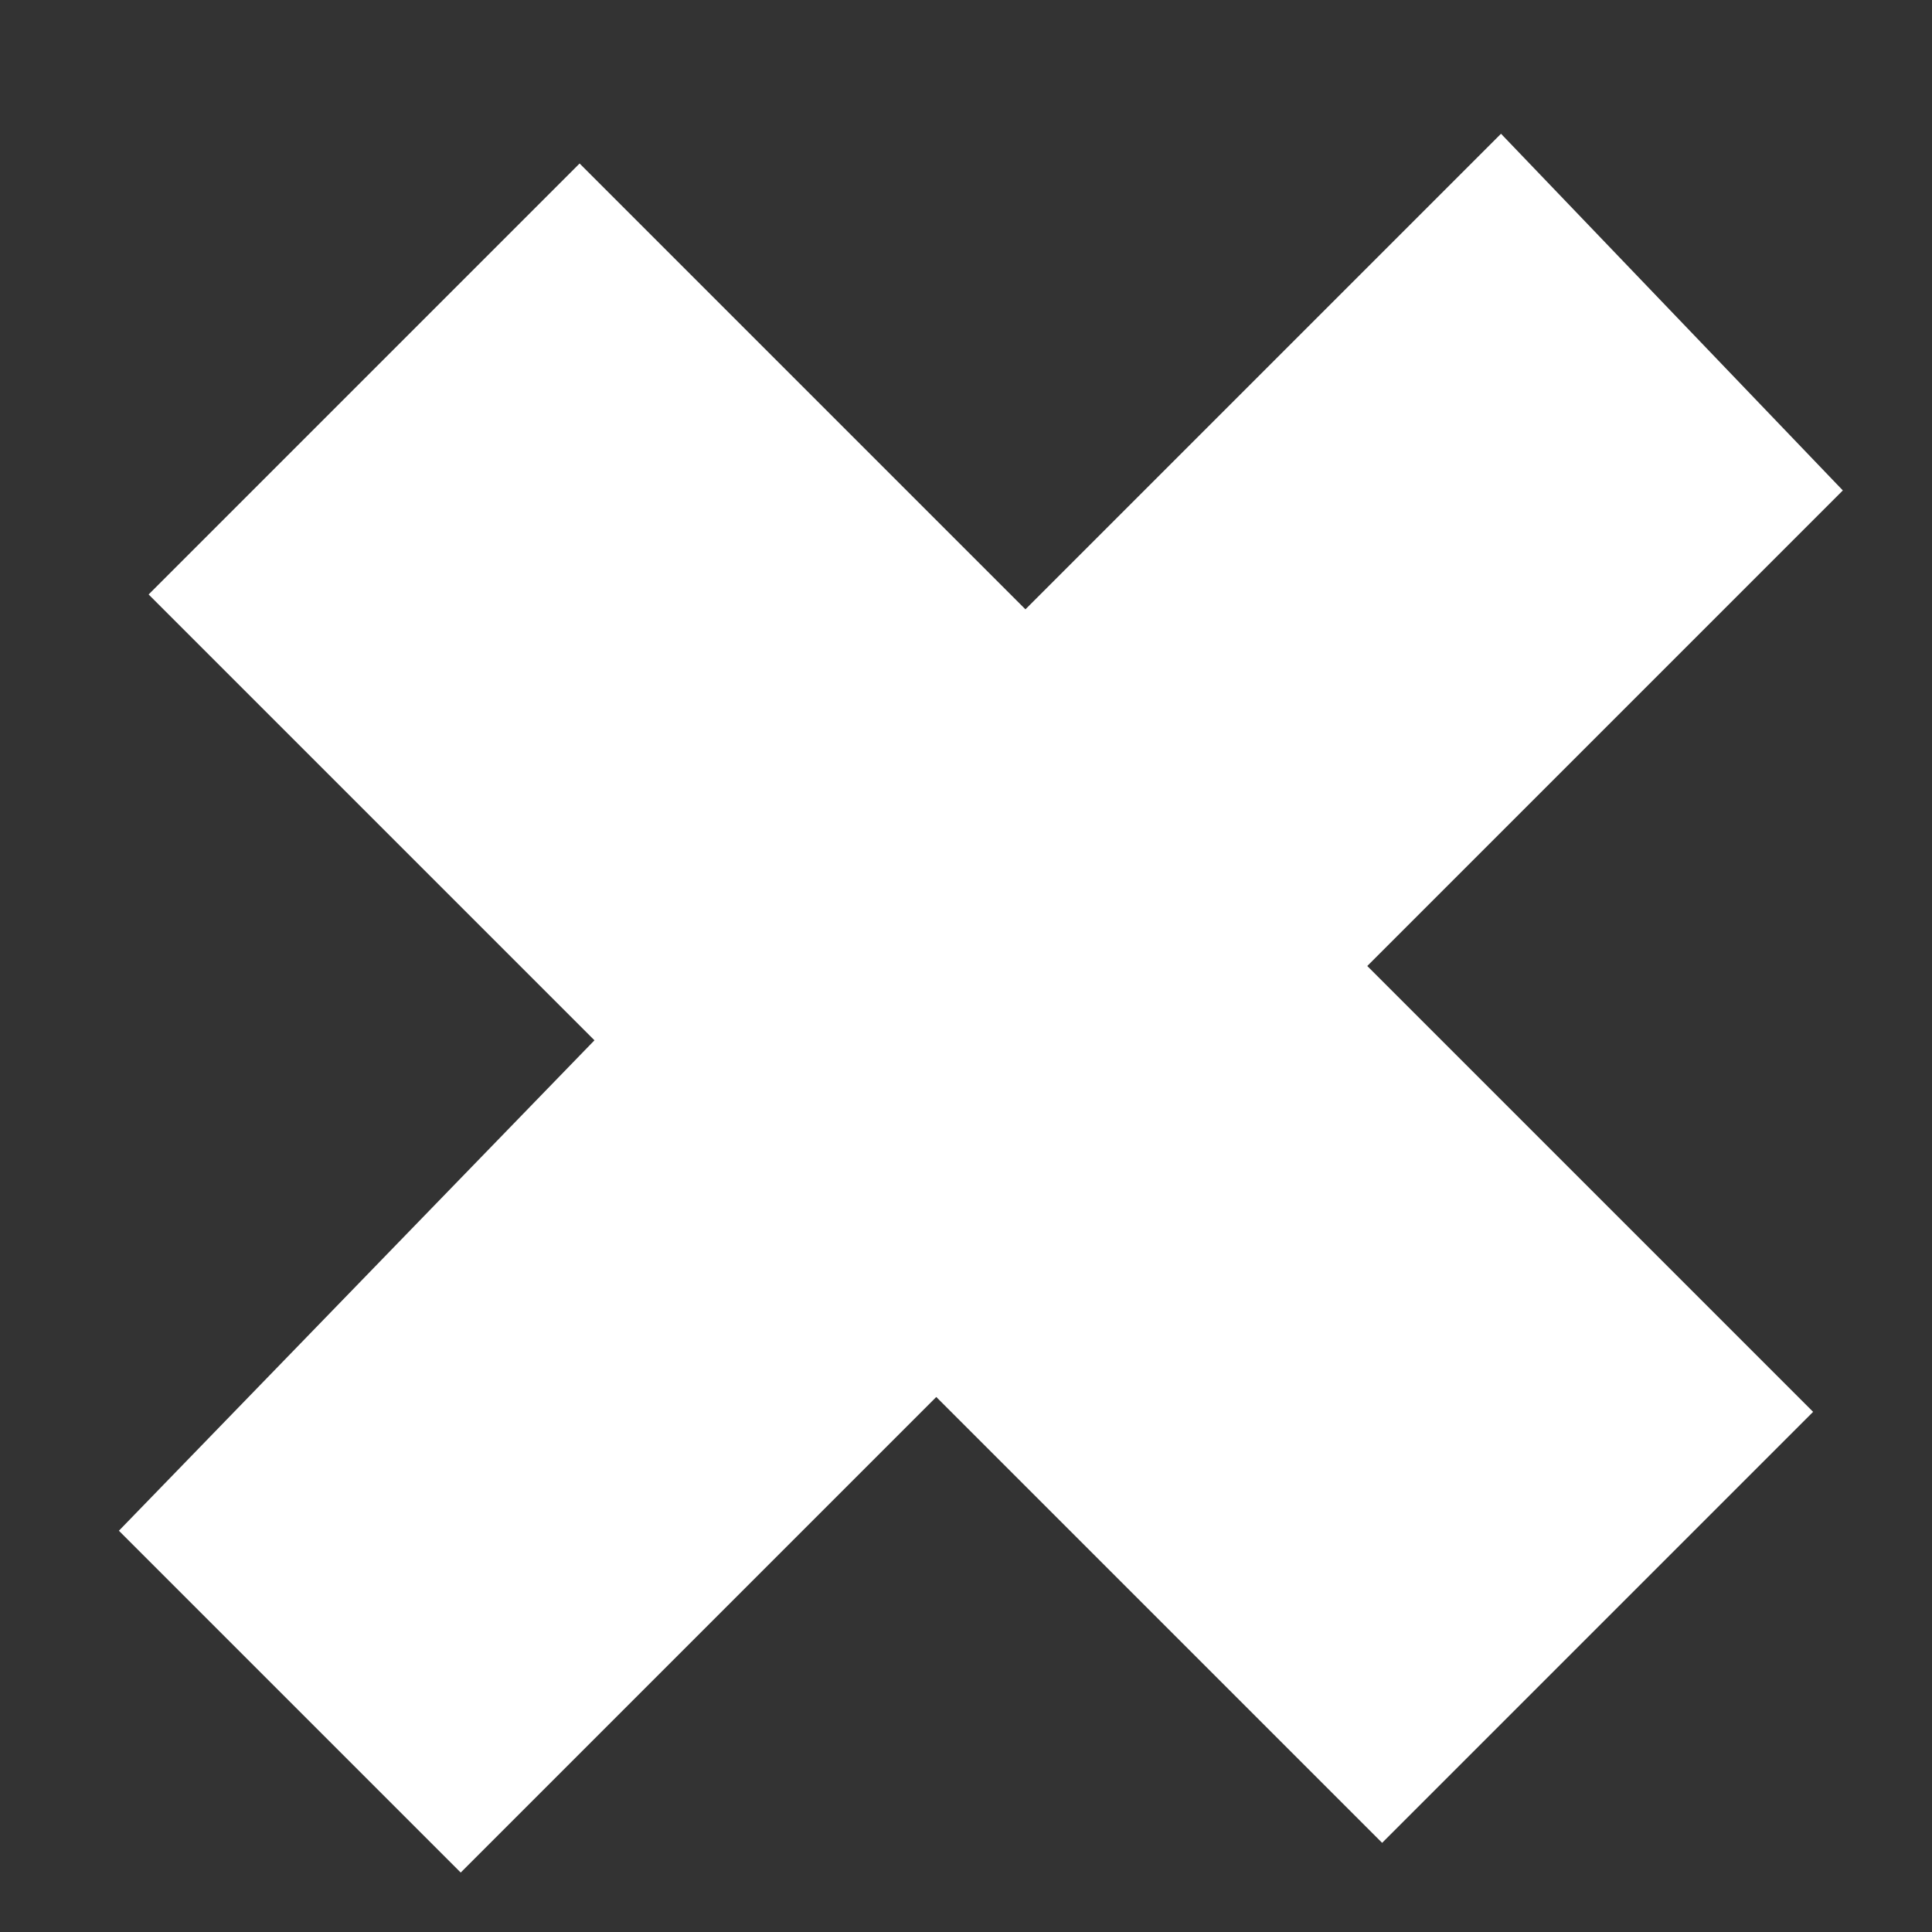
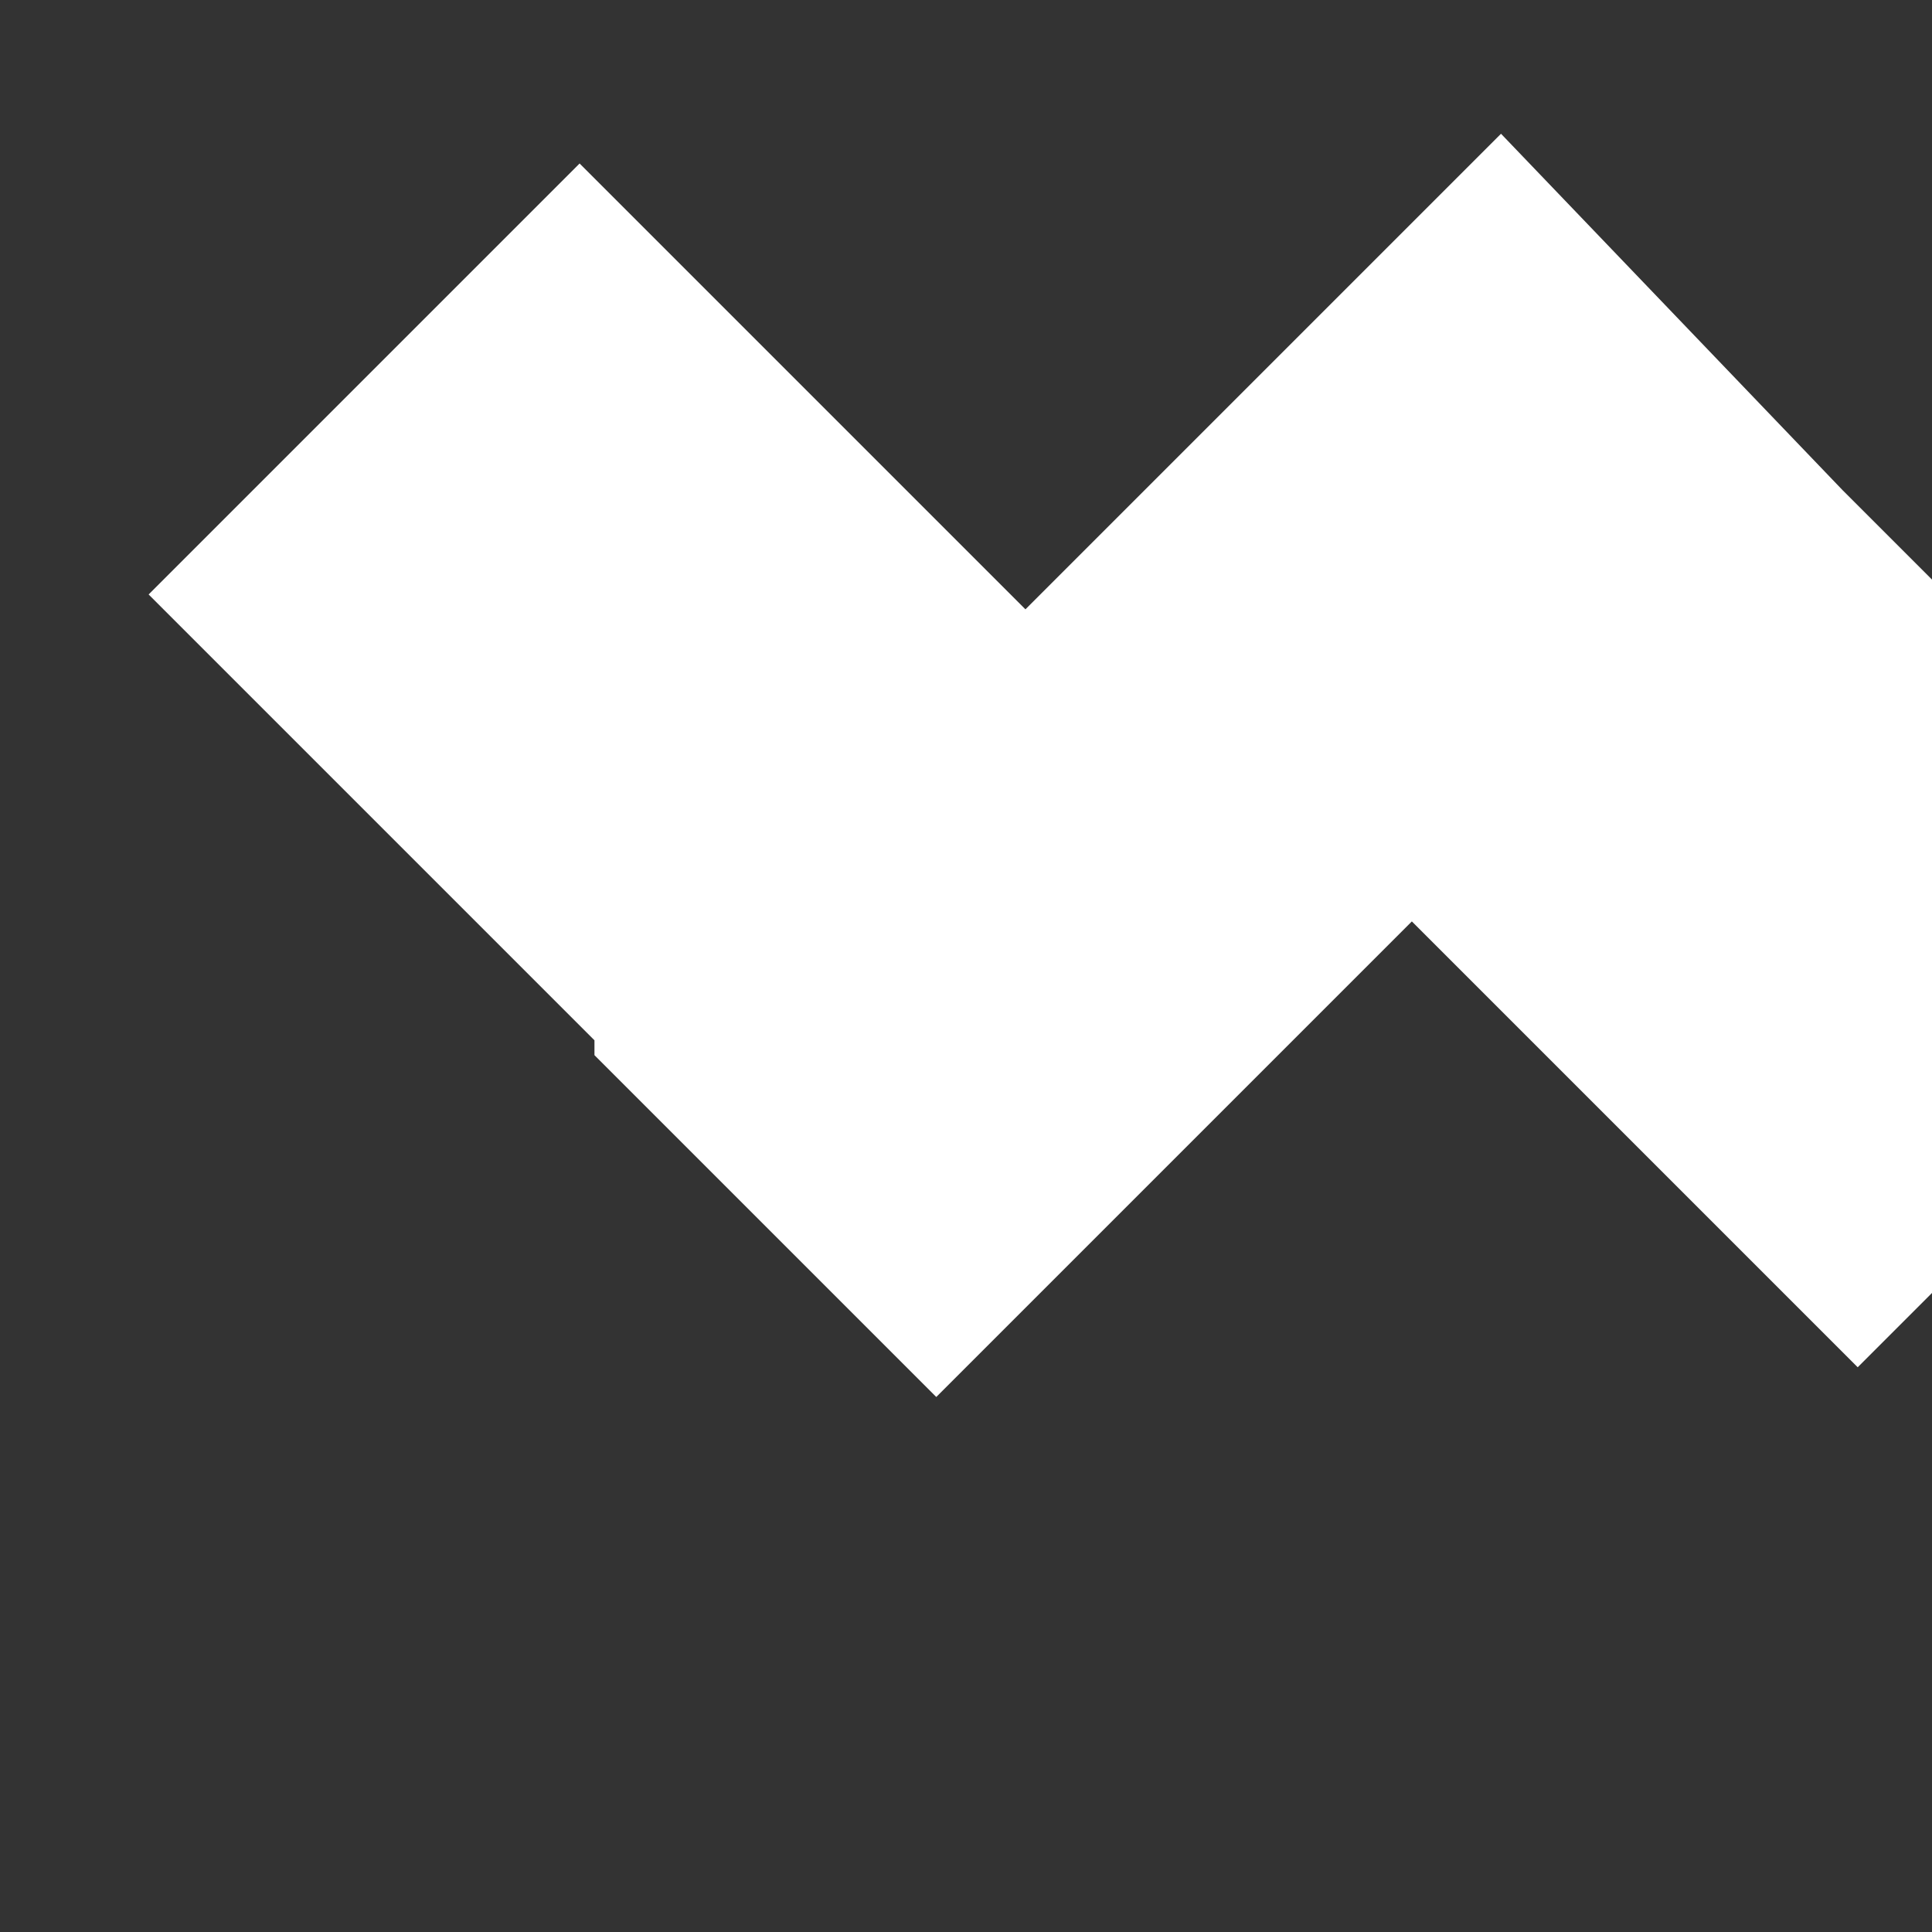
<svg xmlns="http://www.w3.org/2000/svg" version="1.1" id="Слой_1" x="0px" y="0px" viewBox="0 0 13 13" style="enable-background:new 0 0 13 13;" xml:space="preserve">
  <rect x="0" y="0" width="13" height="13" fill="#333333" stroke="none" />
  <style type="text/css"> .st0{fill:#FFFFFF;} </style>
-   <path class="st0" d="M12.4,3.3L9.2,6.5l3,3l-2.9,2.9l-3-3l-3.2,3.2l-2.3-2.3L4,7L1,4l2.9-2.9l3,3l3.2-3.2L12.4,3.3z" />
+   <path class="st0" d="M12.4,3.3l3,3l-2.9,2.9l-3-3l-3.2,3.2l-2.3-2.3L4,7L1,4l2.9-2.9l3,3l3.2-3.2L12.4,3.3z" />
</svg>